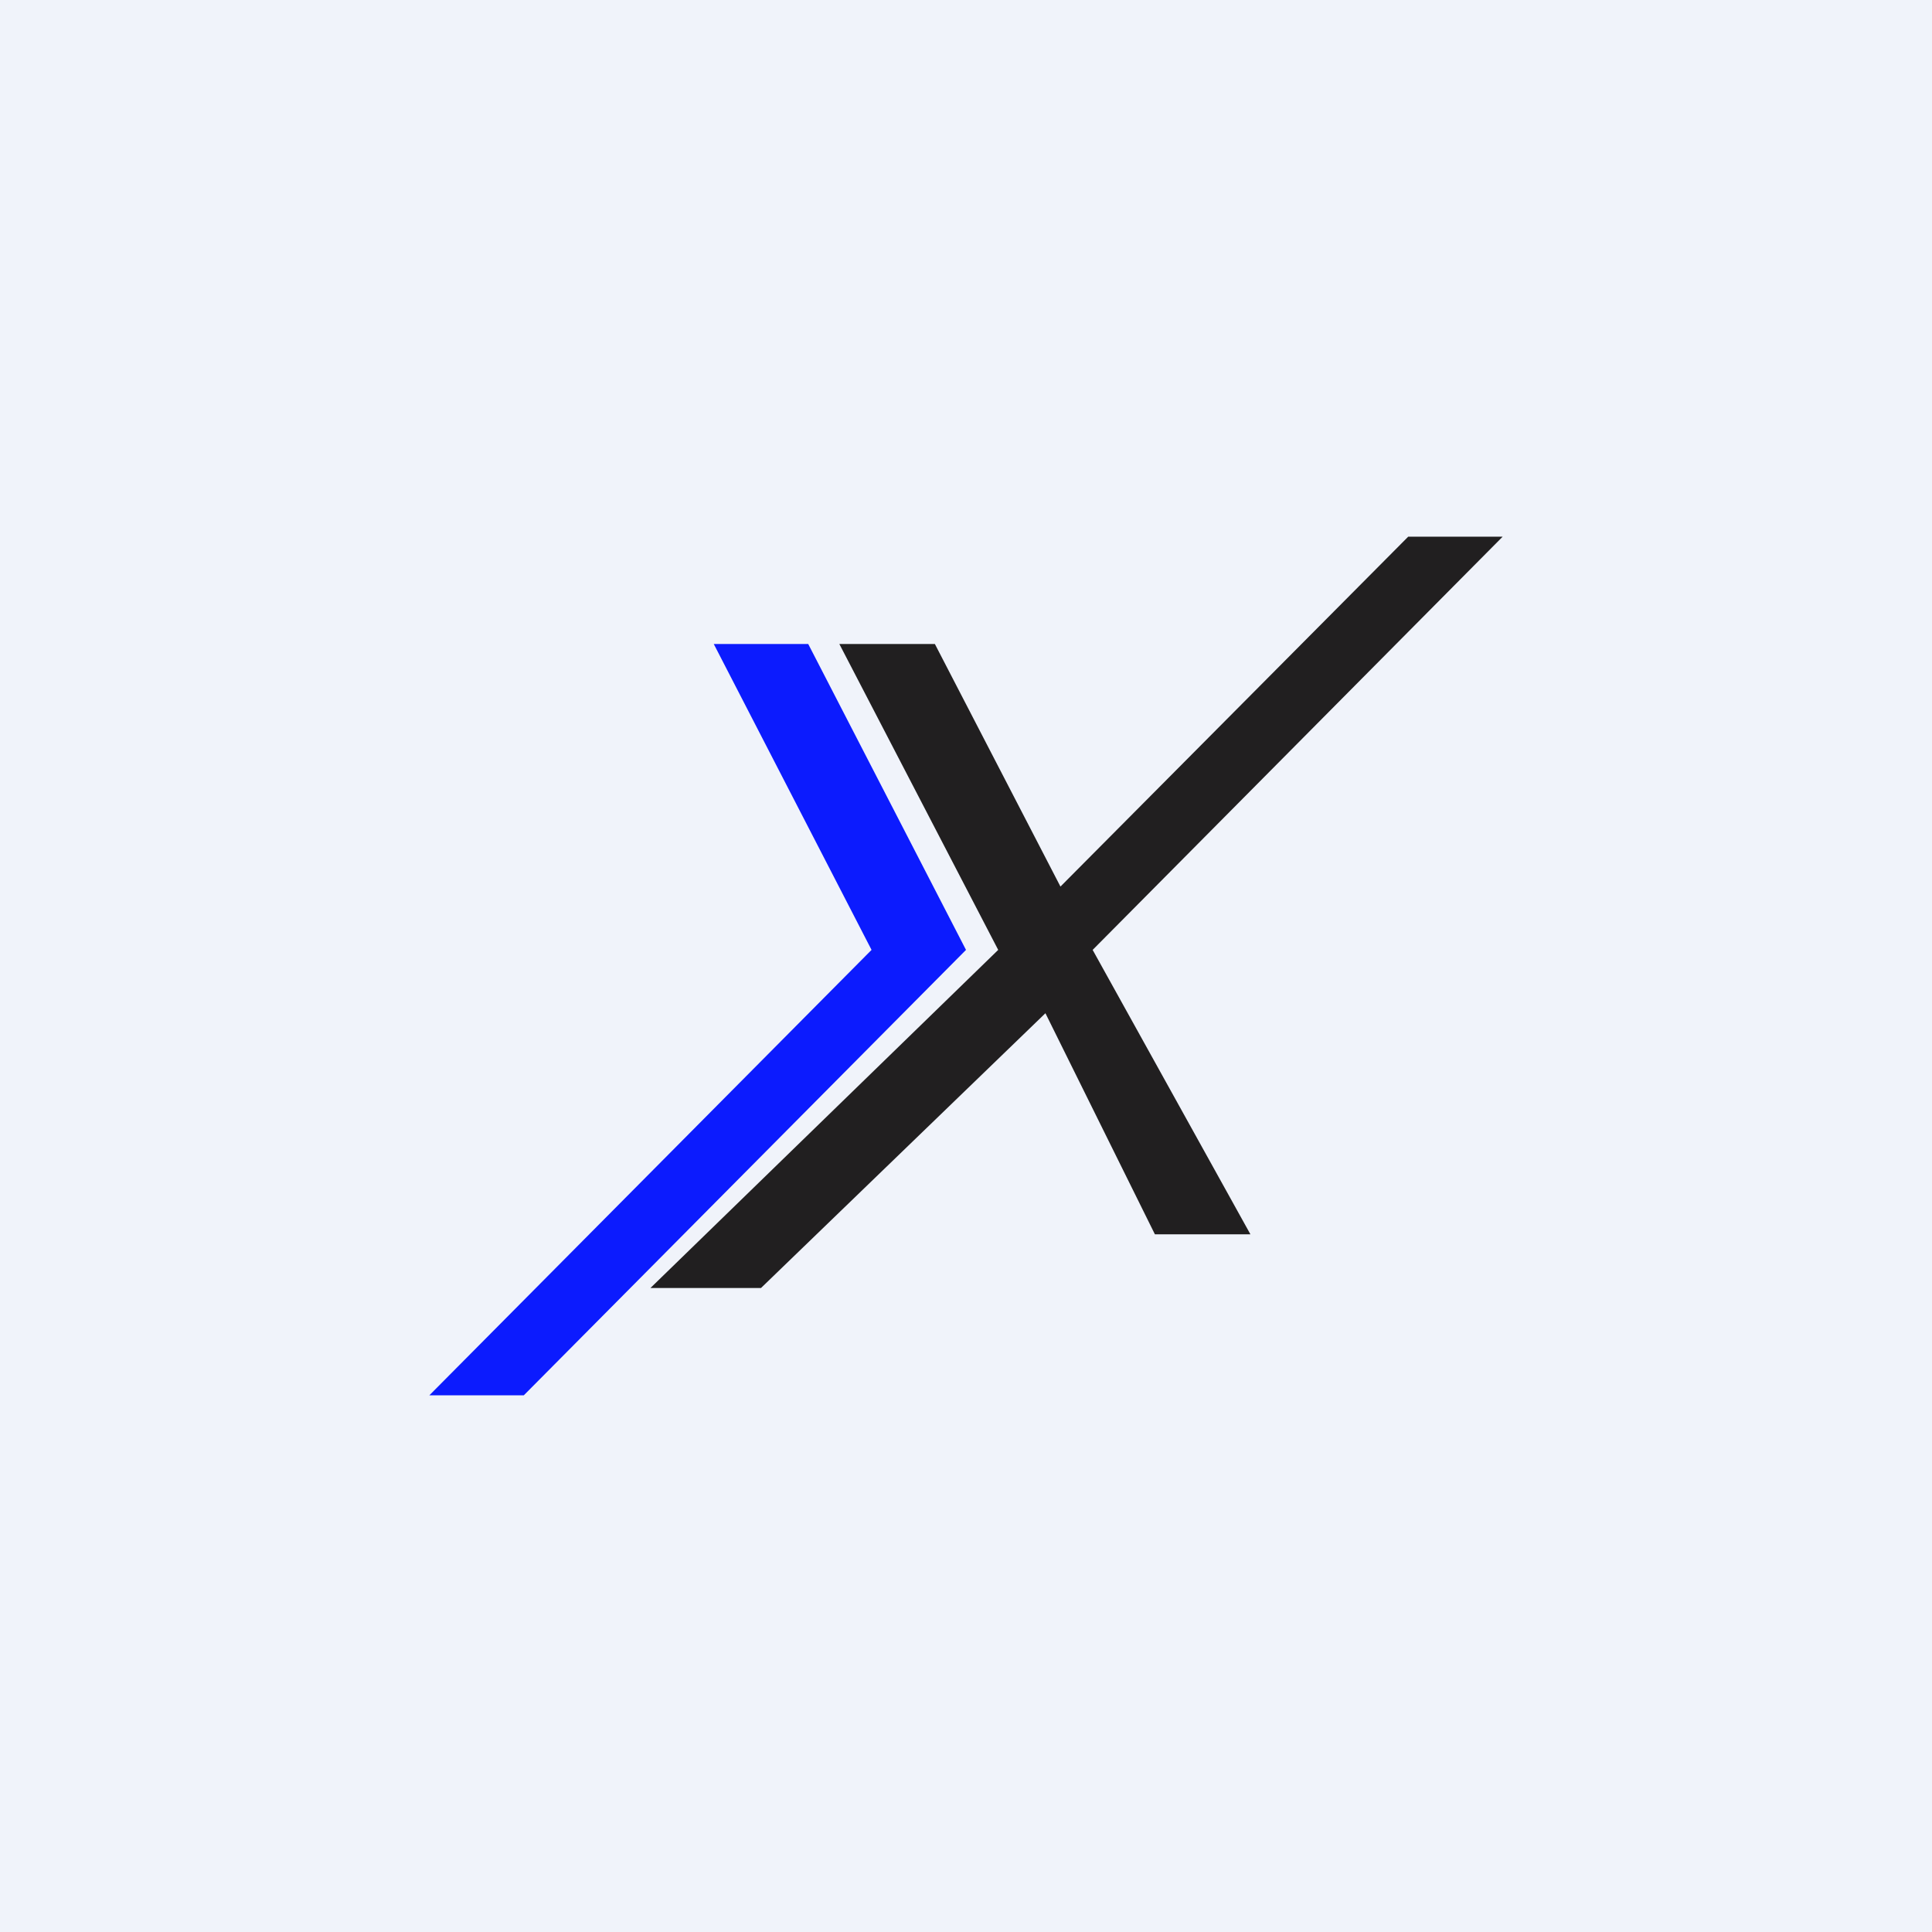
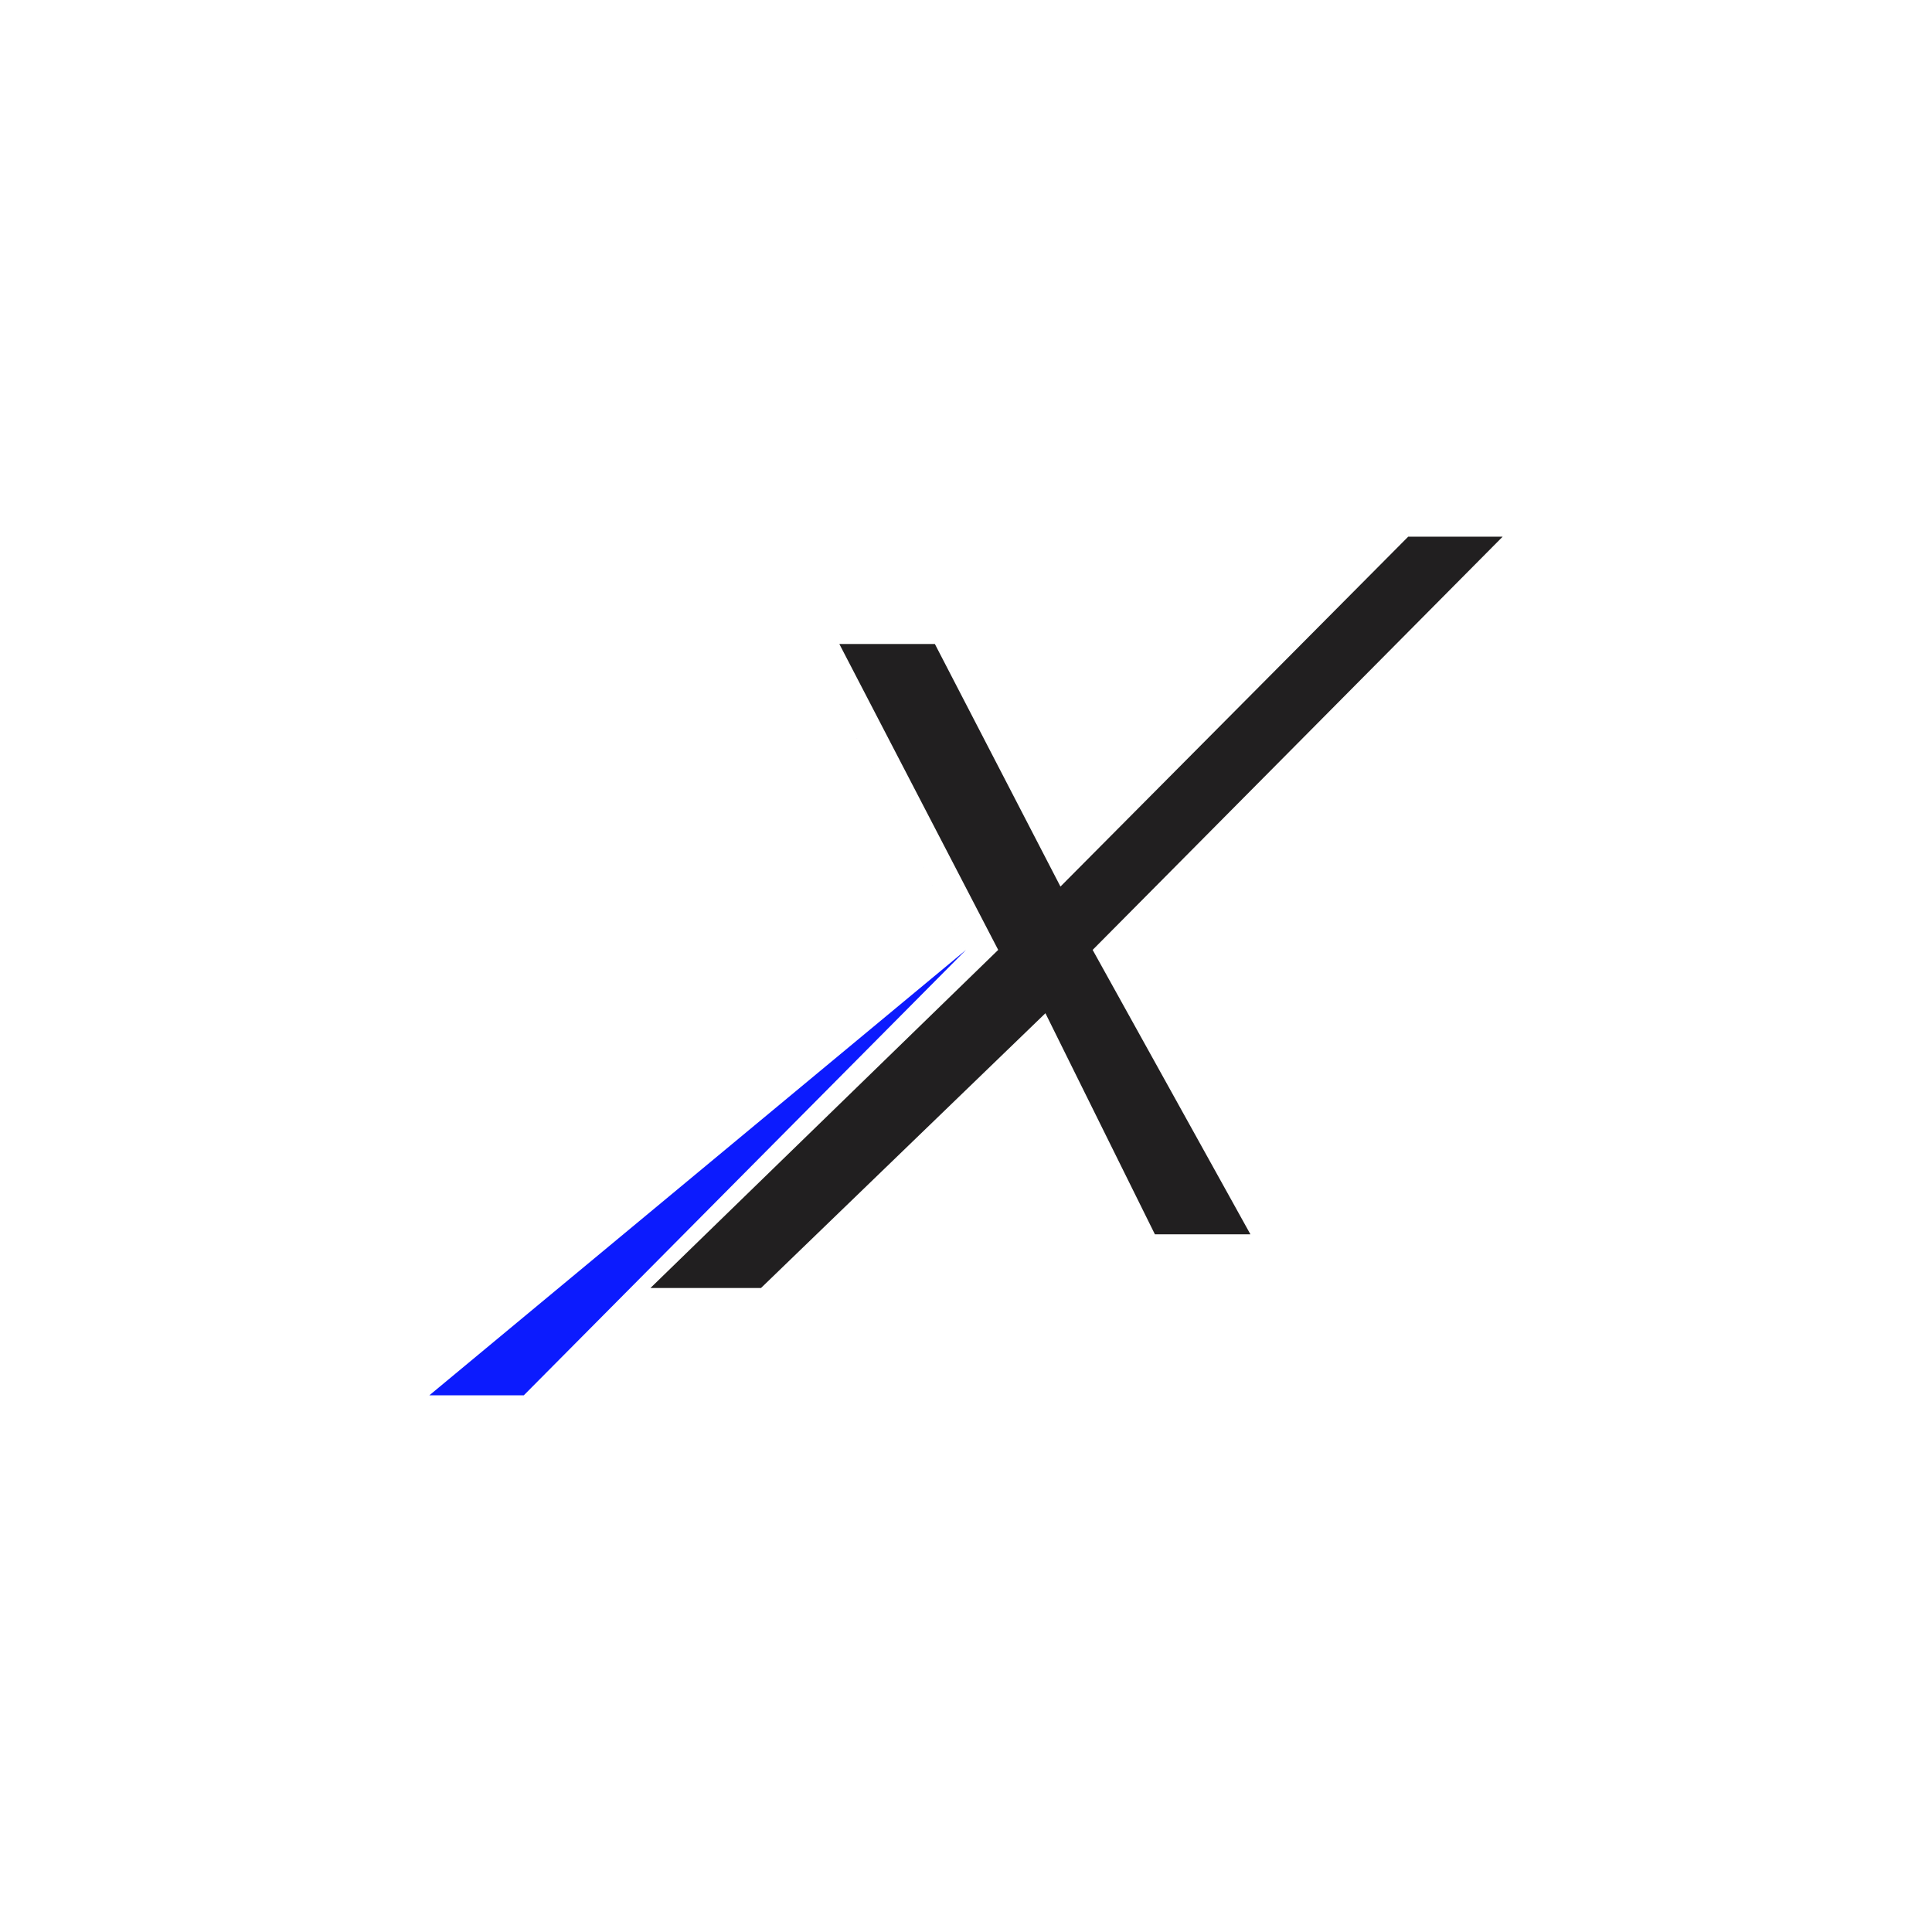
<svg xmlns="http://www.w3.org/2000/svg" width="18" height="18" viewBox="0 0 18 18">
-   <path fill="#F0F3FA" d="M0 0h18v18H0z" />
-   <path d="M7.53 6h-.88l1.47 2.85L4 13h.88L9 8.85 7.53 6Z" fill="#0C1BFE" />
+   <path d="M7.53 6l1.47 2.85L4 13h.88L9 8.85 7.53 6Z" fill="#0C1BFE" />
  <path d="M8.7 6h-.88L9.3 8.85 6.06 12h1.03l2.65-2.56 1.02 2.06h.89l-1.47-2.65L14 5h-.88L9.88 8.26 8.71 6Z" fill="#211F20" />
</svg>